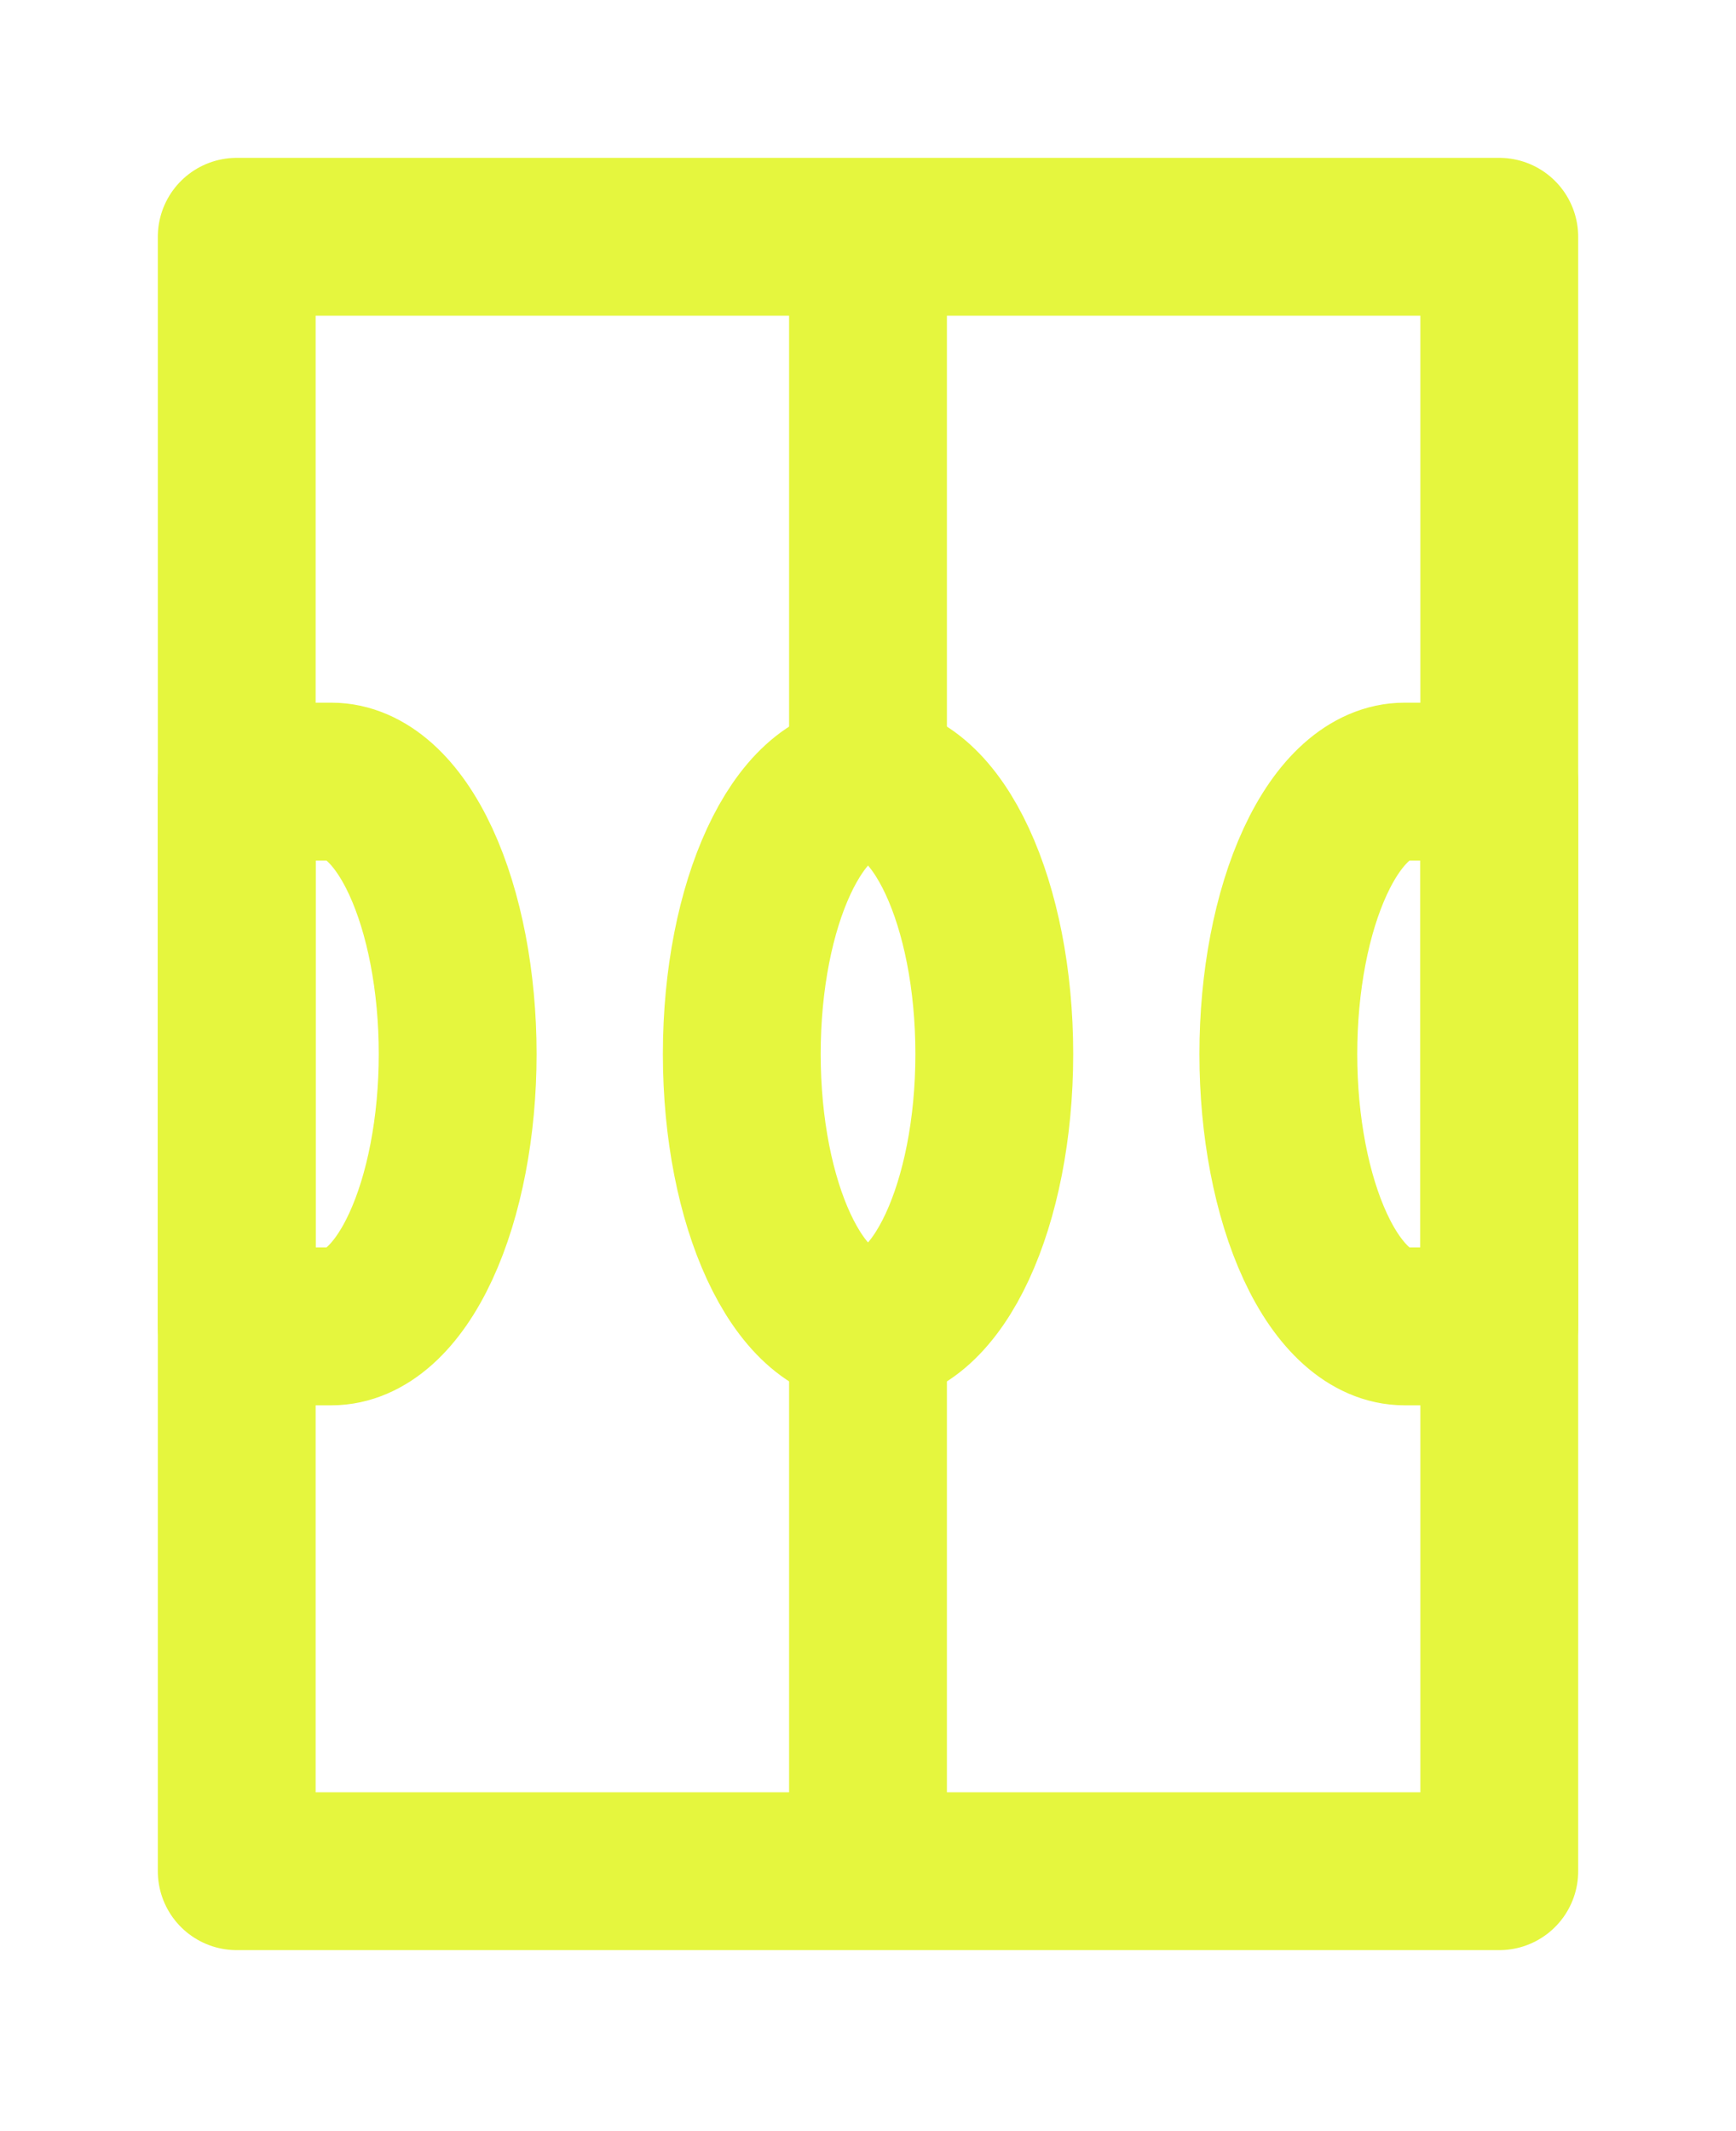
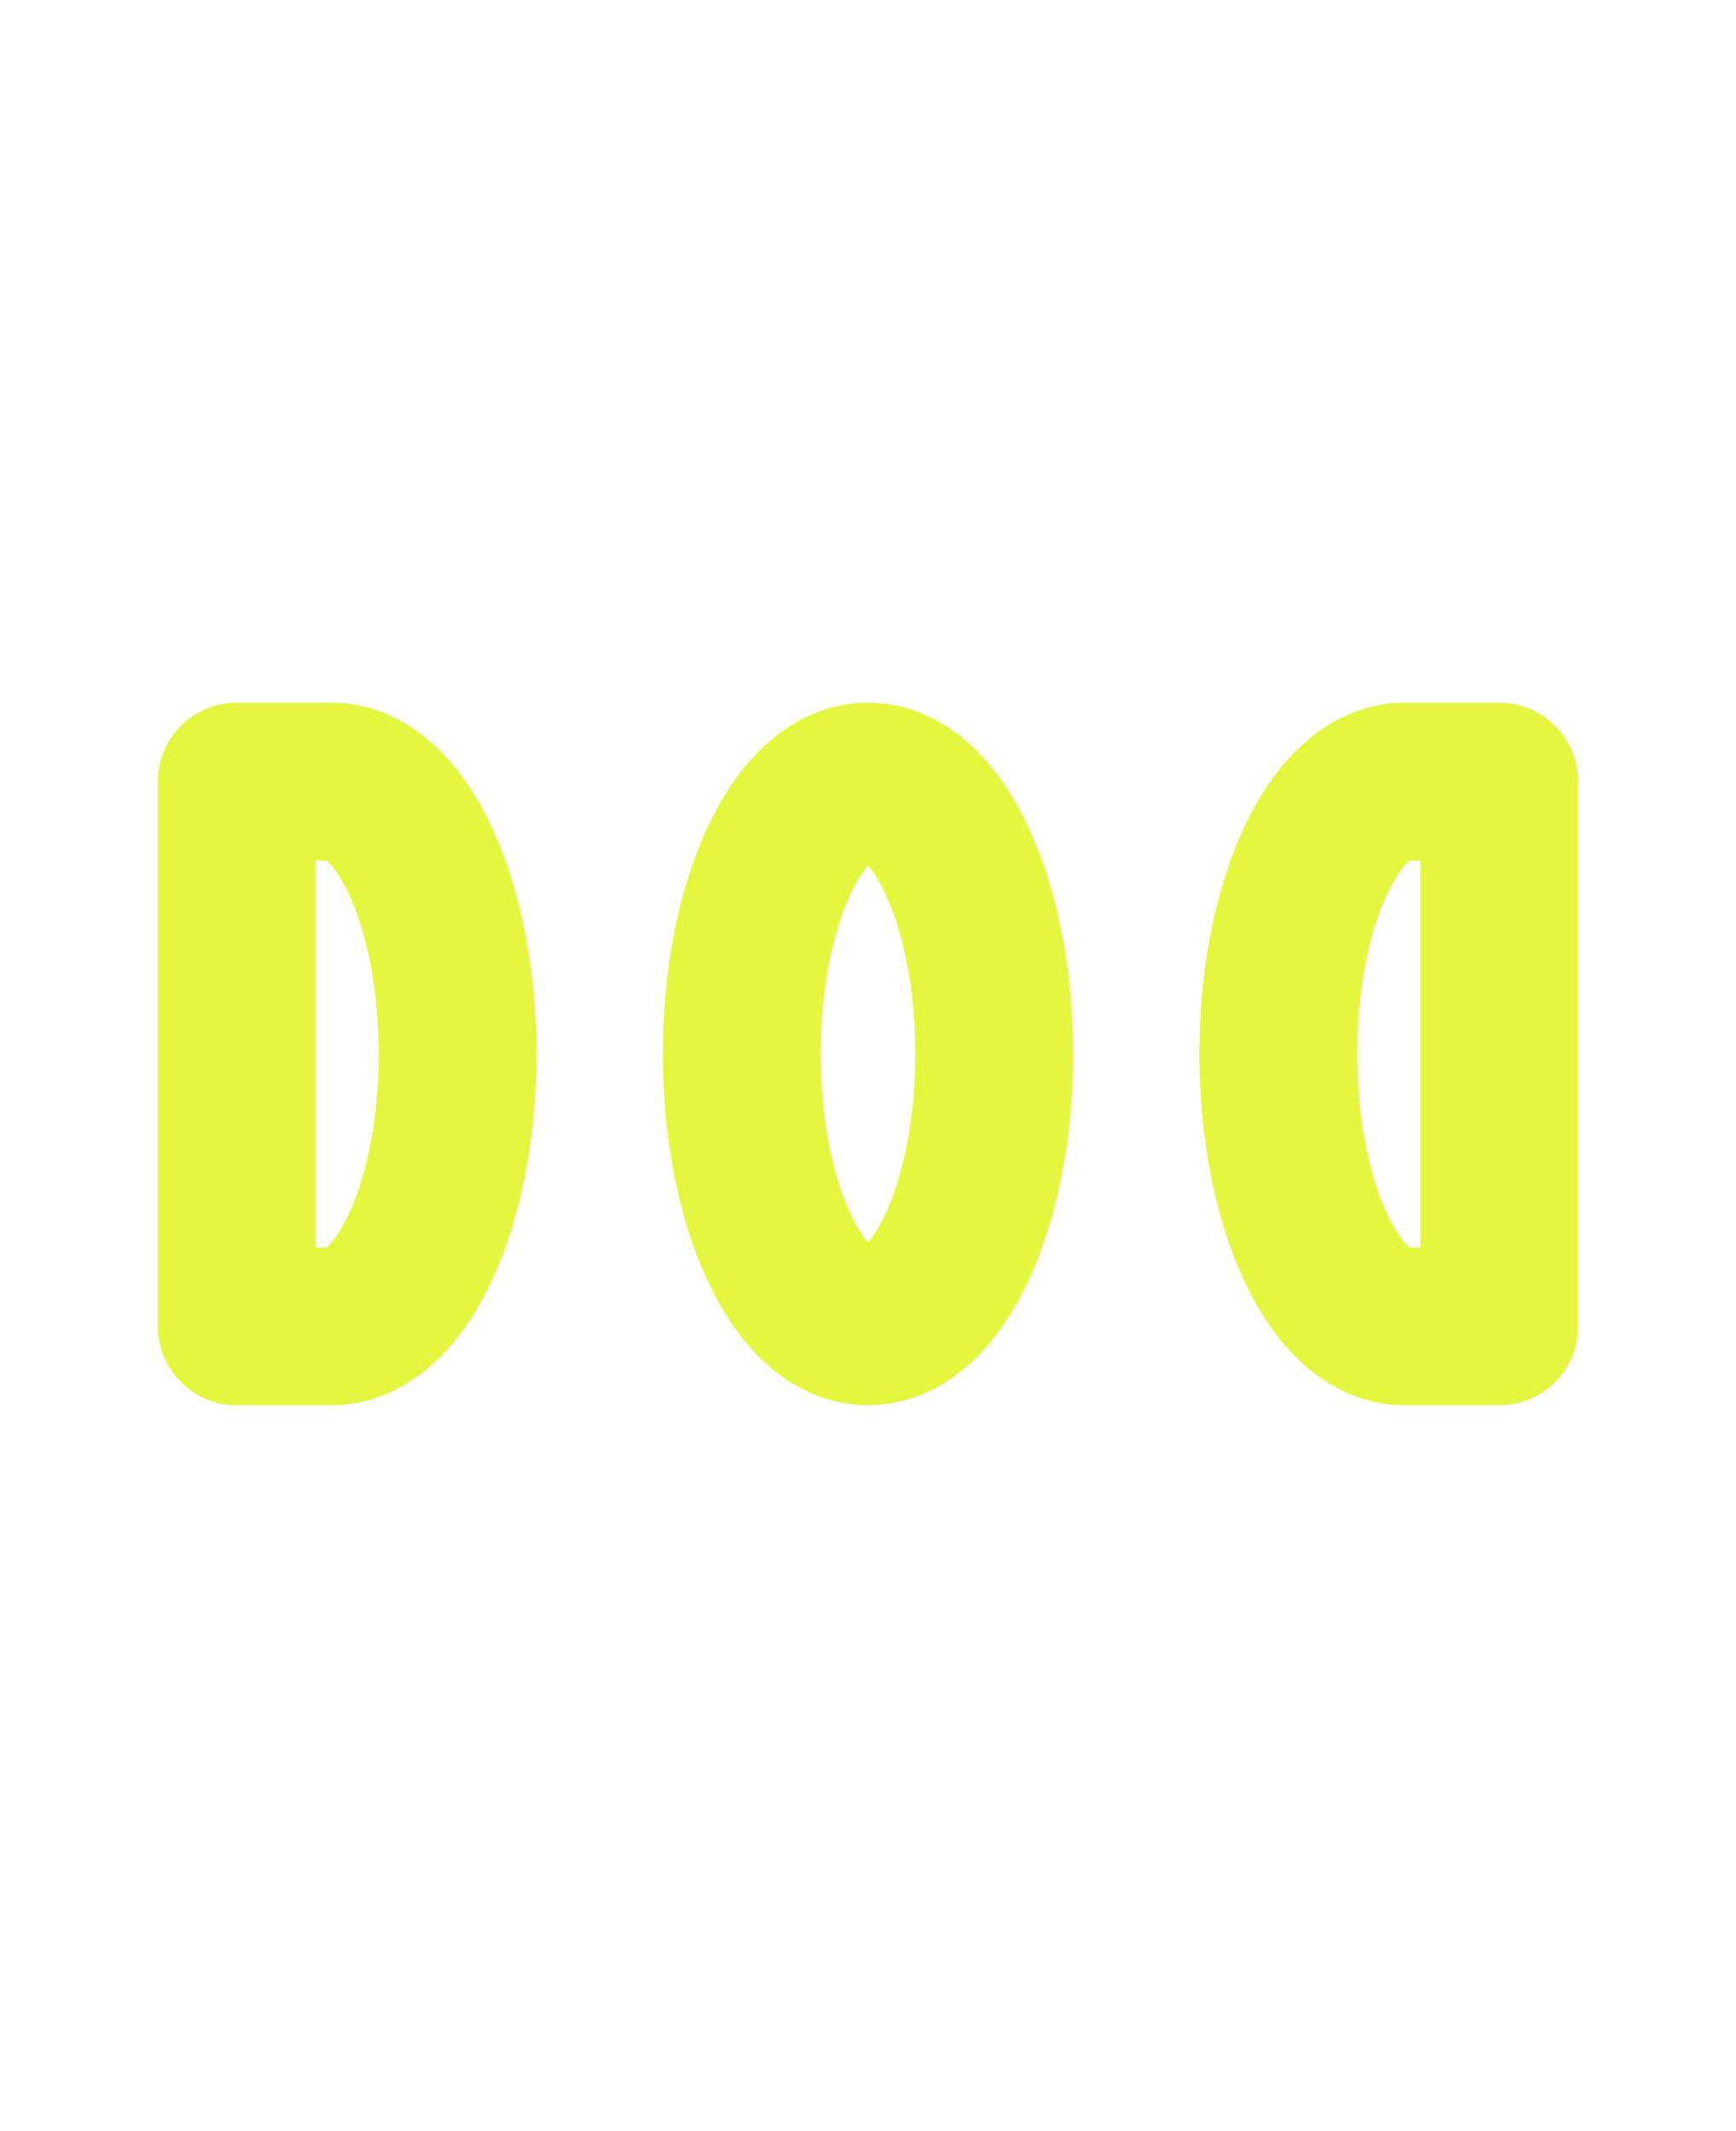
<svg xmlns="http://www.w3.org/2000/svg" width="44" height="54" viewBox="0 0 44 54" fill="none">
  <g filter="url(#filter0_d_239_26)">
-     <path d="M22 2V15.805M22 43.414H38V2H6V43.414H22ZM22 43.414V29.609V43.414Z" stroke="#E5F63E" stroke-width="4" stroke-linecap="round" stroke-linejoin="round" />
    <path d="M22.001 29.609C23.768 29.609 25.201 26.519 25.201 22.707C25.201 18.895 23.768 15.805 22.001 15.805C20.233 15.805 18.801 18.895 18.801 22.707C18.801 26.519 20.233 29.609 22.001 29.609Z" stroke="#E5F63E" stroke-width="4" stroke-linecap="round" stroke-linejoin="round" />
    <path d="M11.6 22.707C11.6 24.537 11.263 26.293 10.663 27.587C10.063 28.882 9.249 29.609 8.4 29.609H6V15.805H8.4C9.249 15.805 10.063 16.532 10.663 17.826C11.263 19.121 11.6 20.876 11.6 22.707ZM32.4 22.707C32.4 24.537 32.737 26.293 33.337 27.587C33.937 28.882 34.751 29.609 35.6 29.609H38V15.805H35.6C34.751 15.805 33.937 16.532 33.337 17.826C32.737 19.121 32.4 20.876 32.4 22.707Z" stroke="#E5F63E" stroke-width="4" stroke-linecap="round" stroke-linejoin="round" />
  </g>
  <defs>
    <filter id="filter0_d_239_26" x="0" y="0" width="44" height="53.414" filterUnits="userSpaceOnUse" color-interpolation-filters="sRGB">
      <feFlood flood-opacity="0" result="BackgroundImageFix" />
      <feColorMatrix in="SourceAlpha" type="matrix" values="0 0 0 0 0 0 0 0 0 0 0 0 0 0 0 0 0 0 127 0" result="hardAlpha" />
      <feOffset dy="4" />
      <feGaussianBlur stdDeviation="2" />
      <feComposite in2="hardAlpha" operator="out" />
      <feColorMatrix type="matrix" values="0 0 0 0 0 0 0 0 0 0 0 0 0 0 0 0 0 0 0.25 0" />
      <feBlend mode="normal" in2="BackgroundImageFix" result="effect1_dropShadow_239_26" />
      <feBlend mode="normal" in="SourceGraphic" in2="effect1_dropShadow_239_26" result="shape" />
    </filter>
  </defs>
</svg>